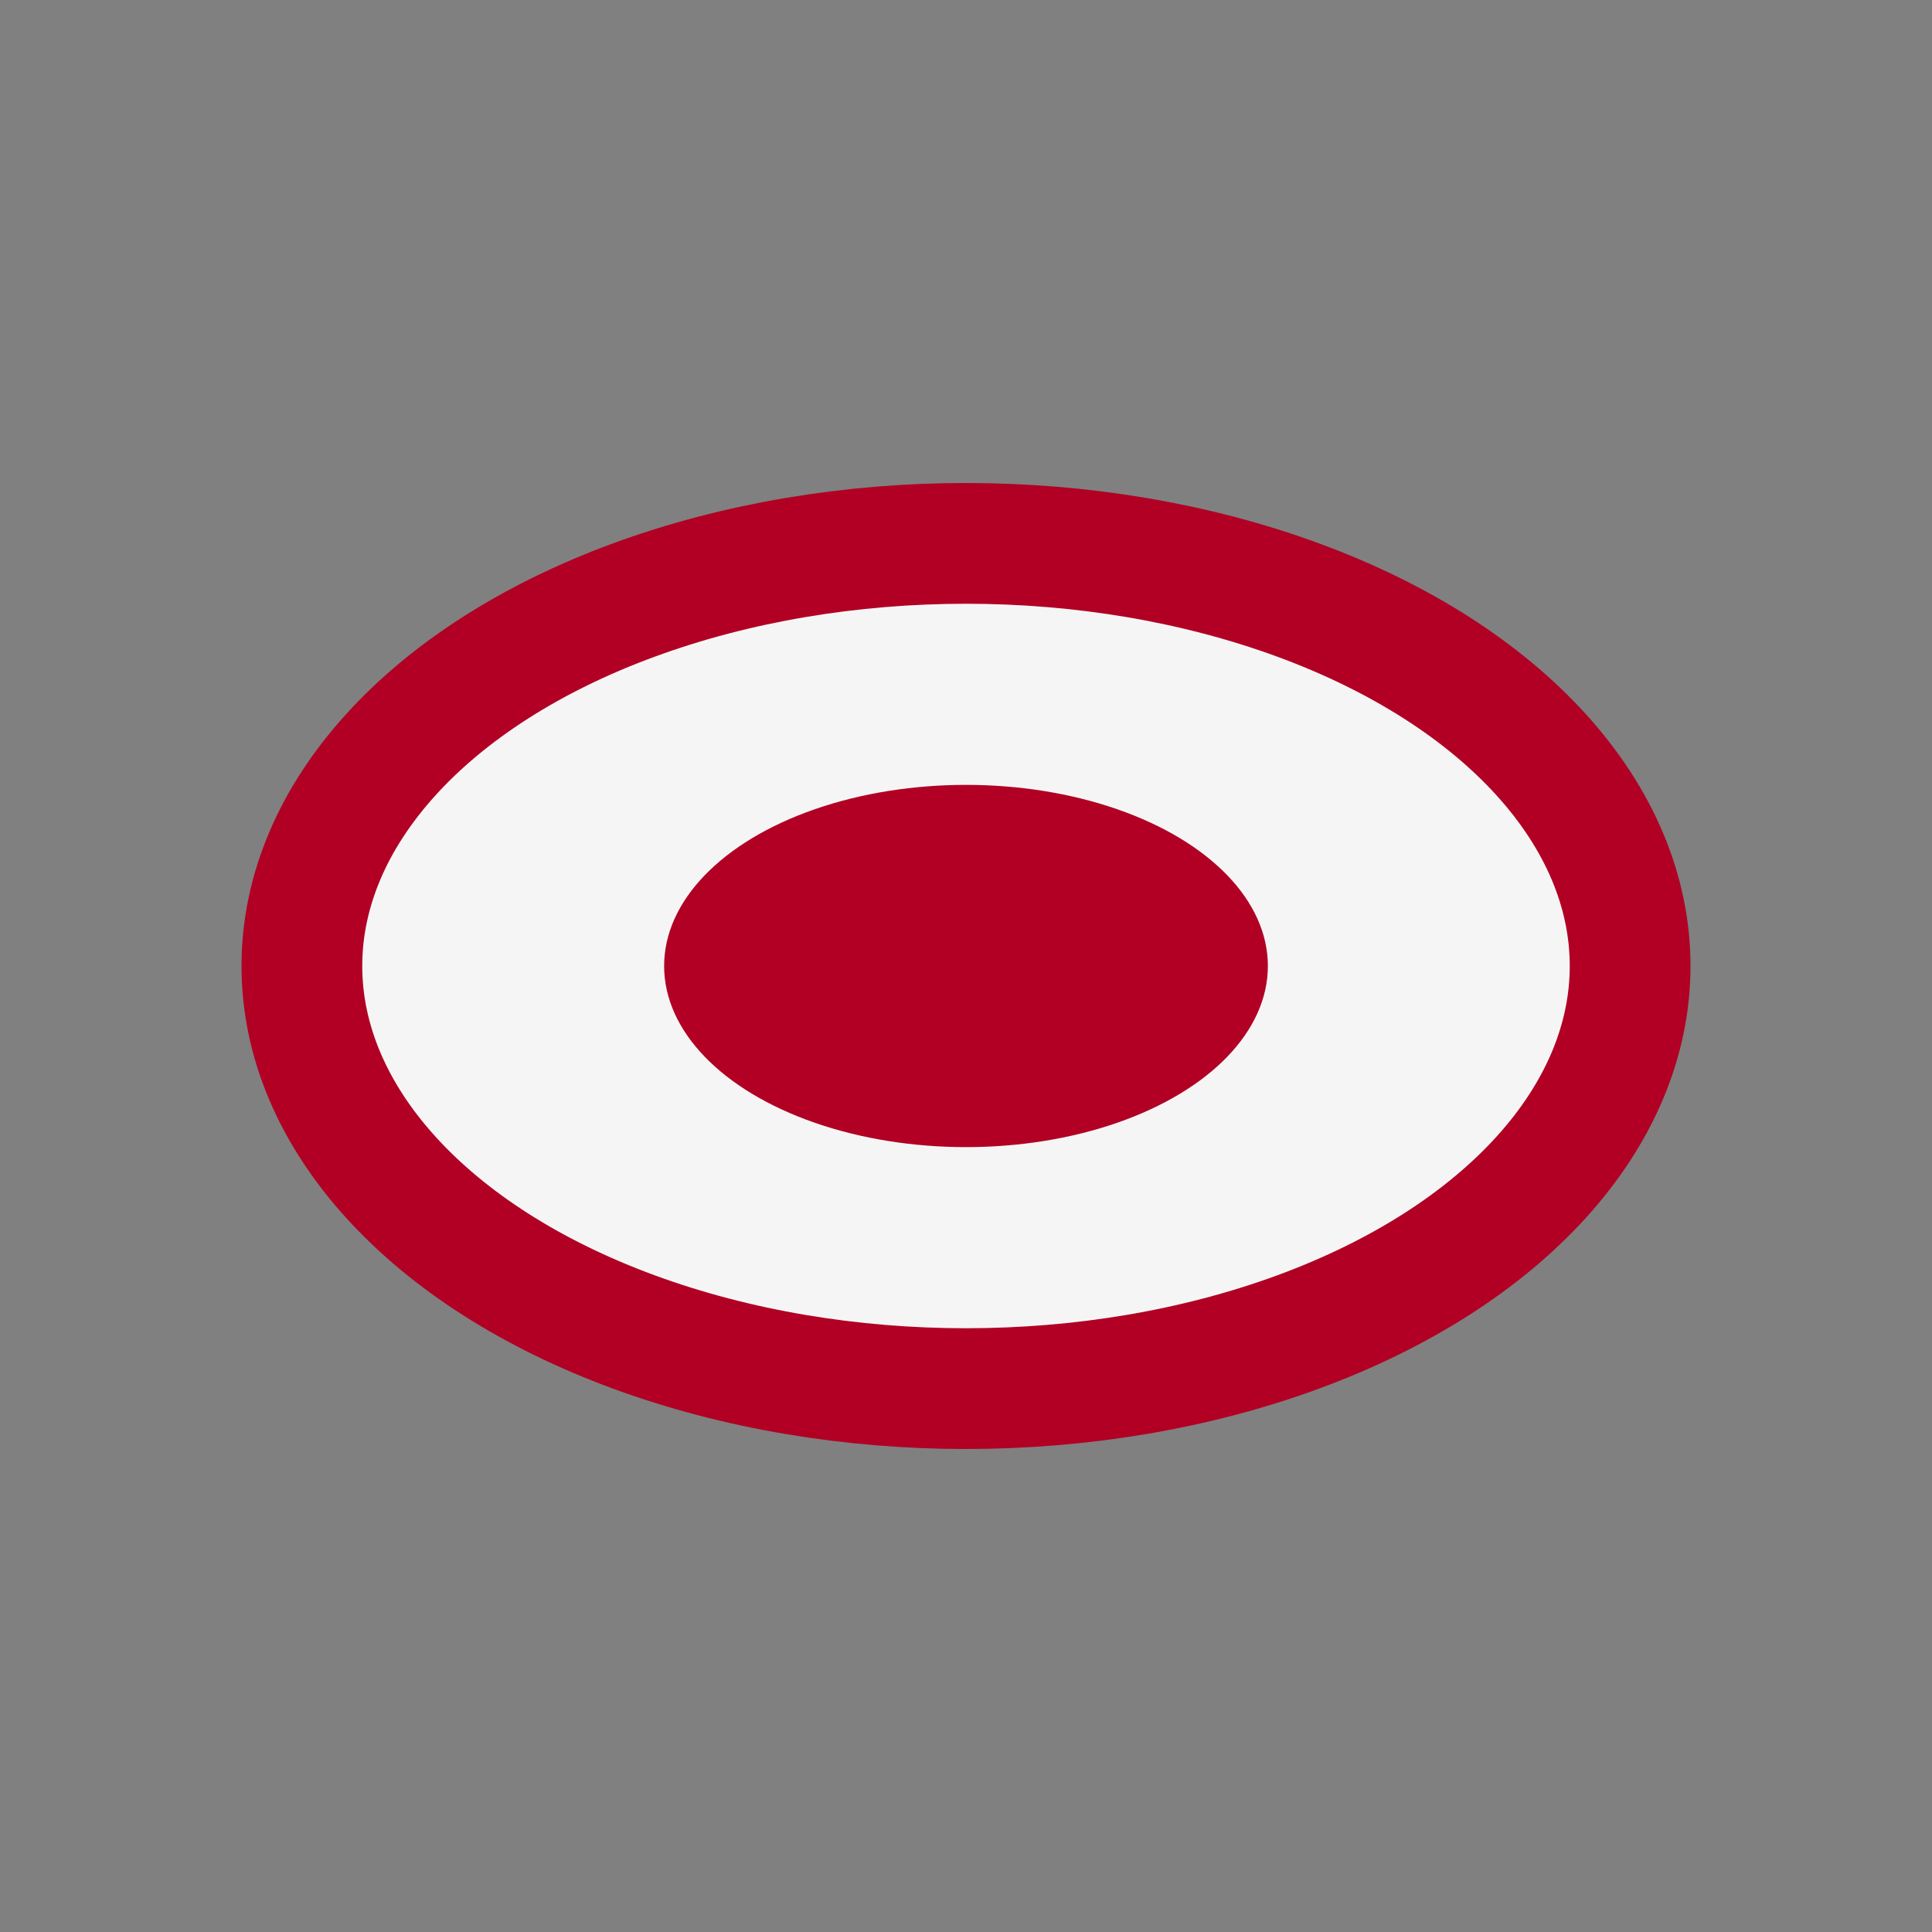
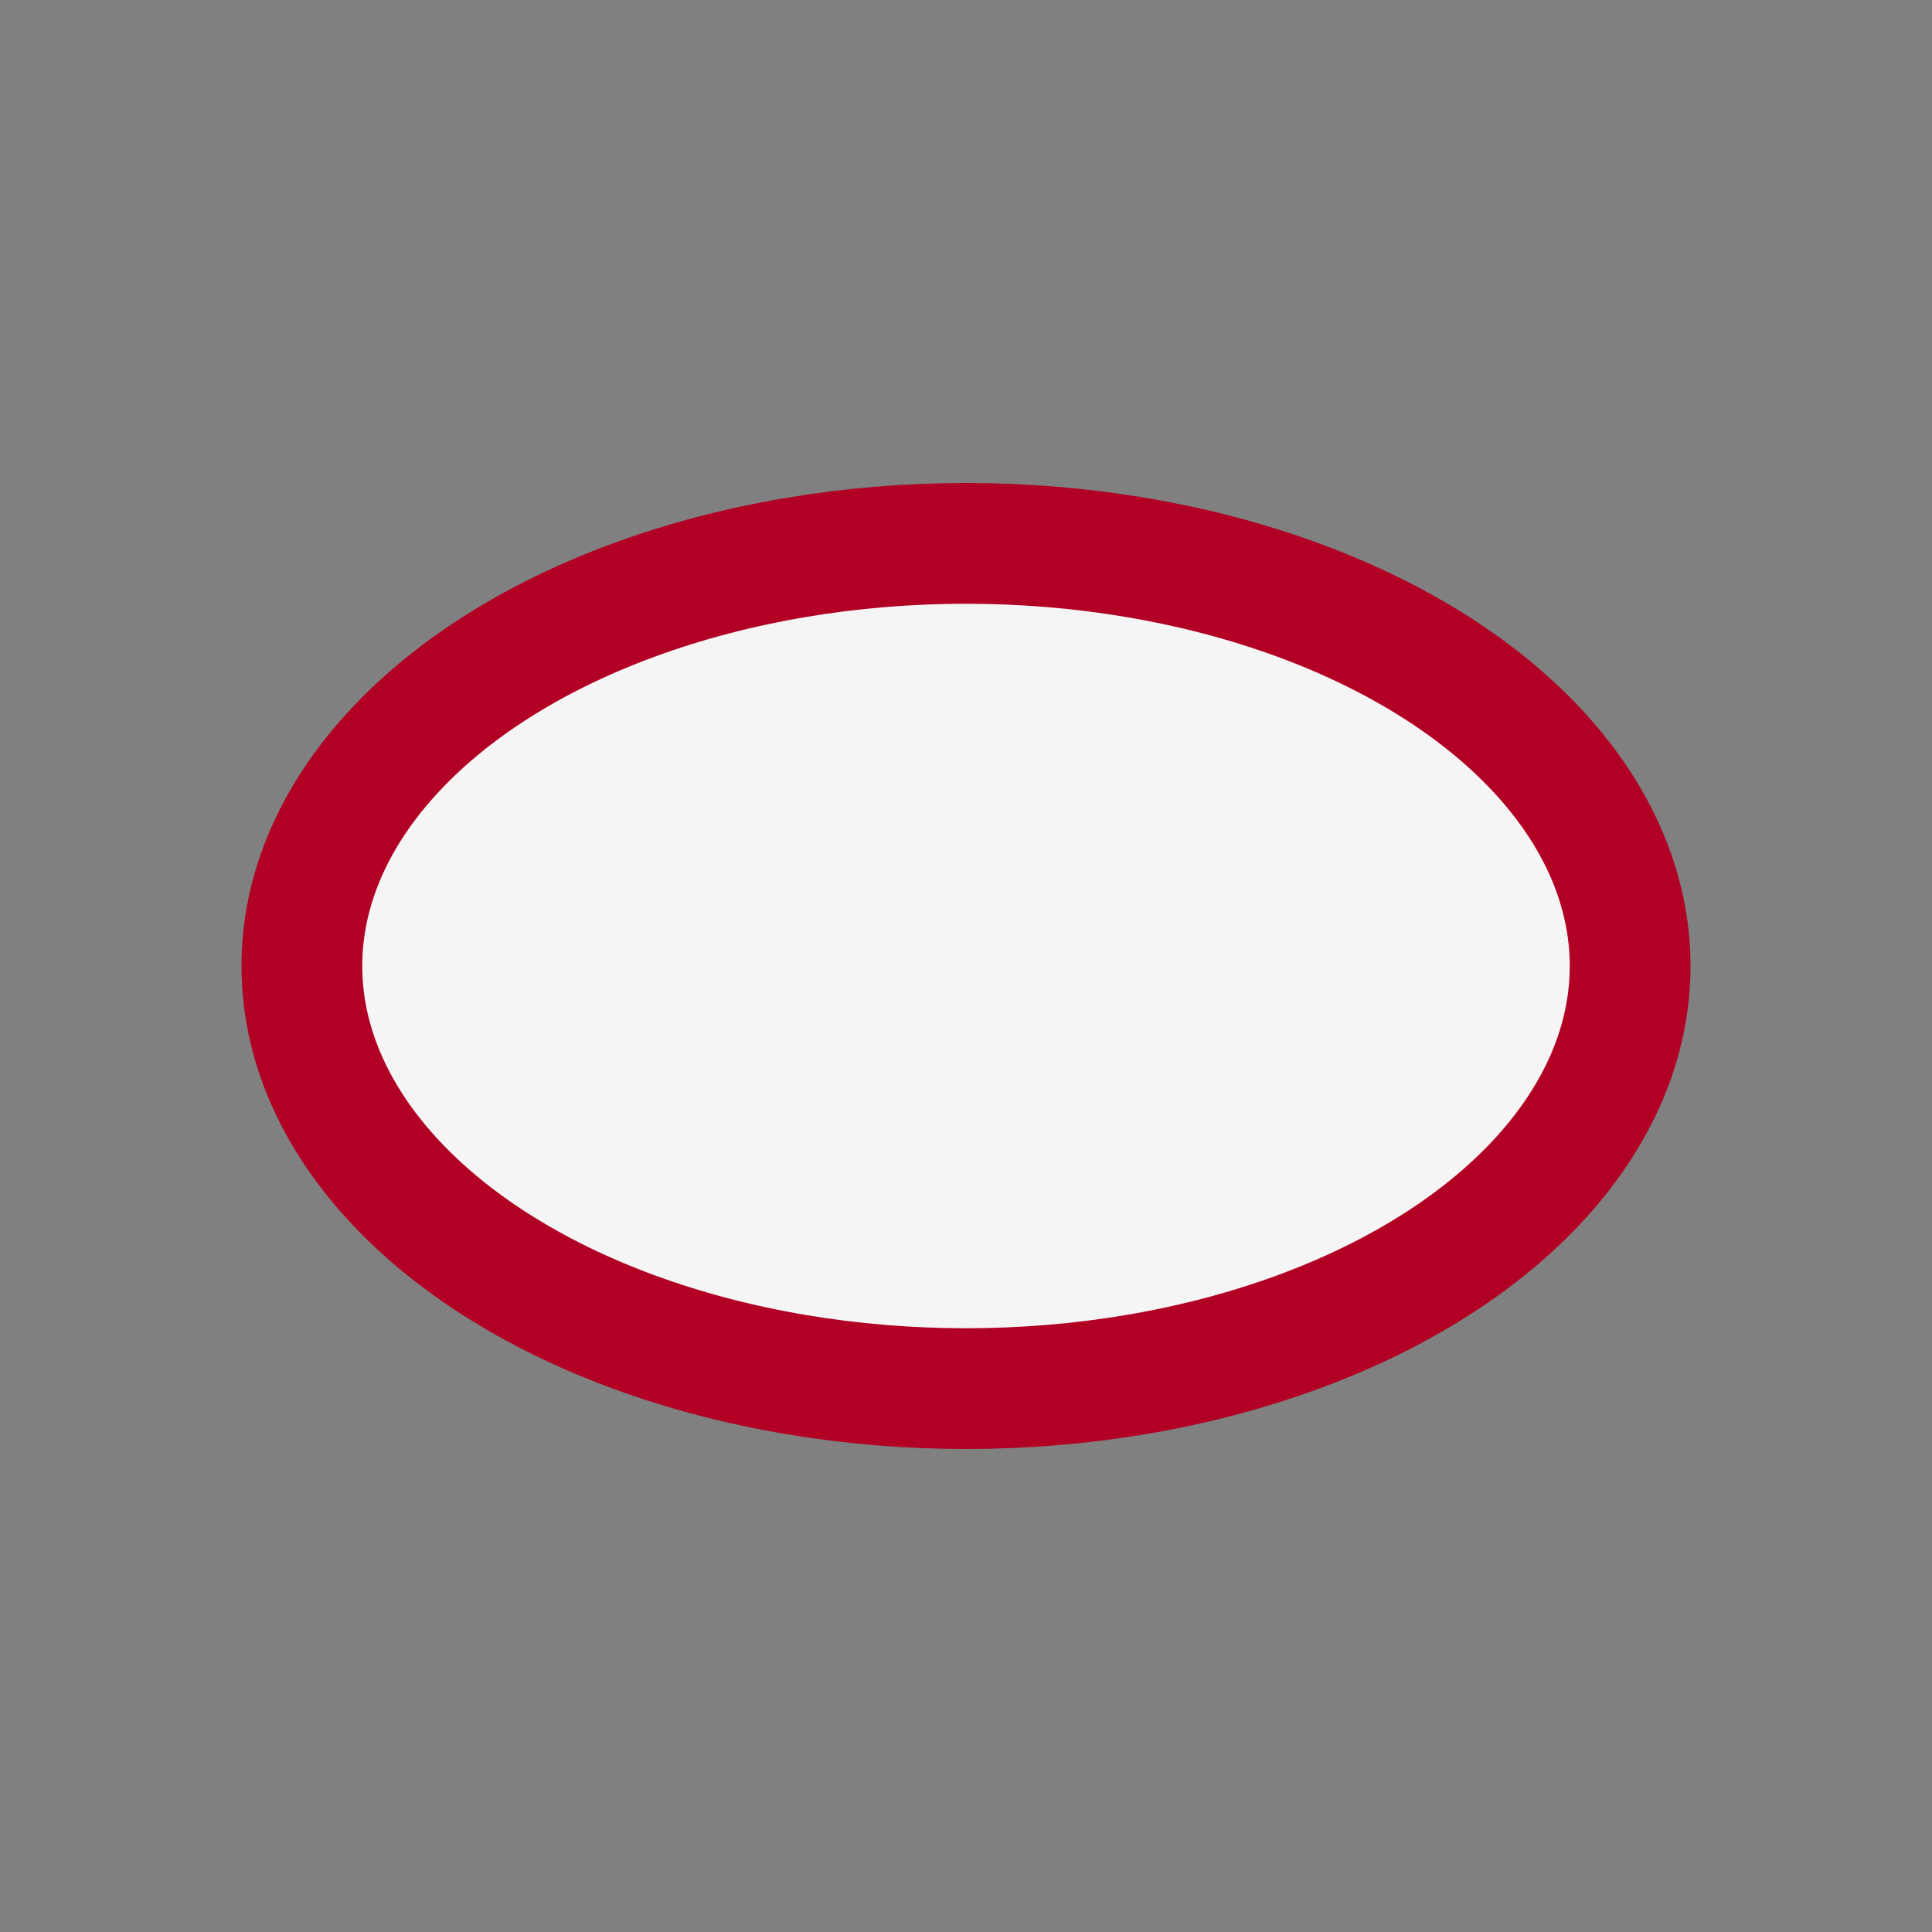
<svg xmlns="http://www.w3.org/2000/svg" width="32" height="32" viewBox="0 0 32 32">
  <rect x="0" y="0" width="32" height="32" fill="#808080" stroke="none" />
  <ellipse cx="16" cy="16" rx="11" ry="7" fill="#F5F5F5" stroke="#B10024" stroke-width="2" />
-   <ellipse cx="16" cy="16" rx="5" ry="3" fill="#B10024" />
</svg>